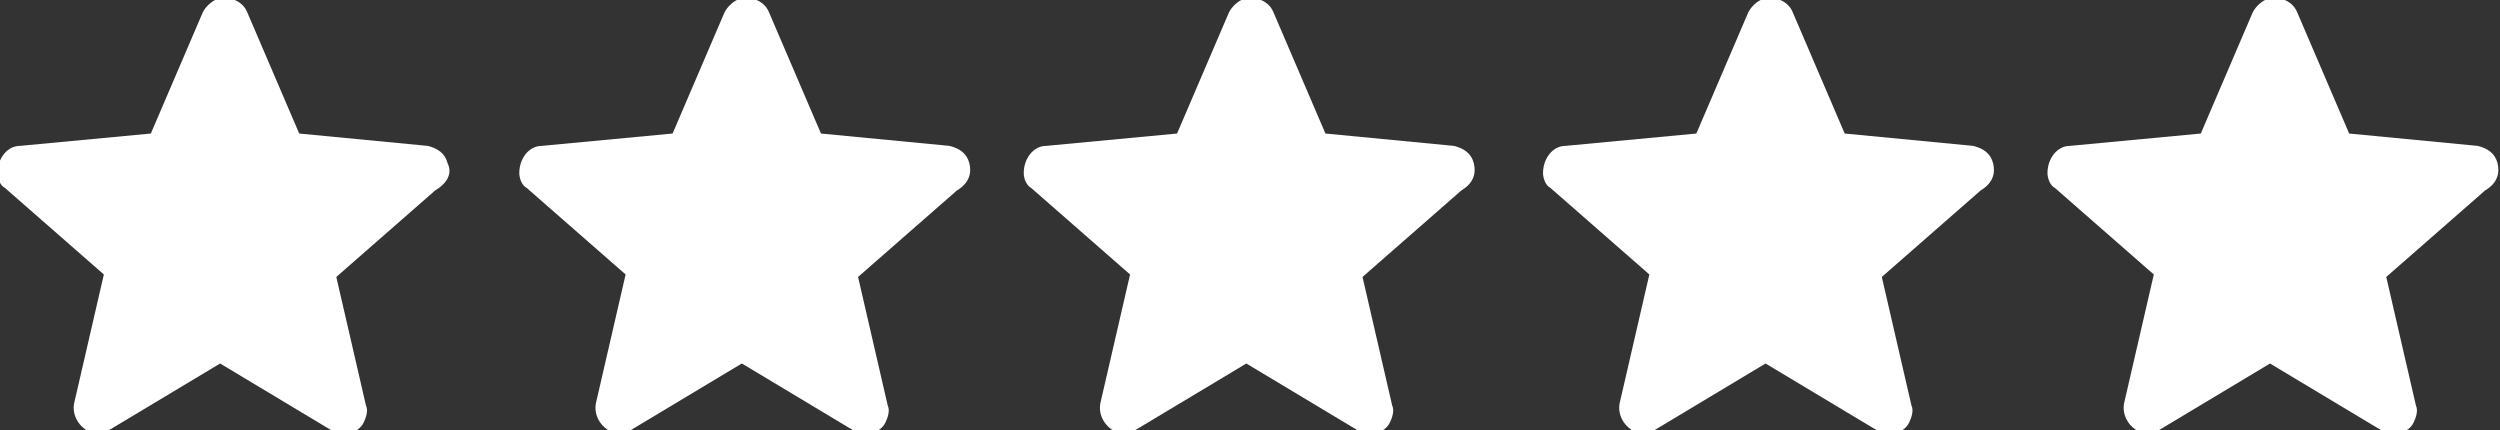
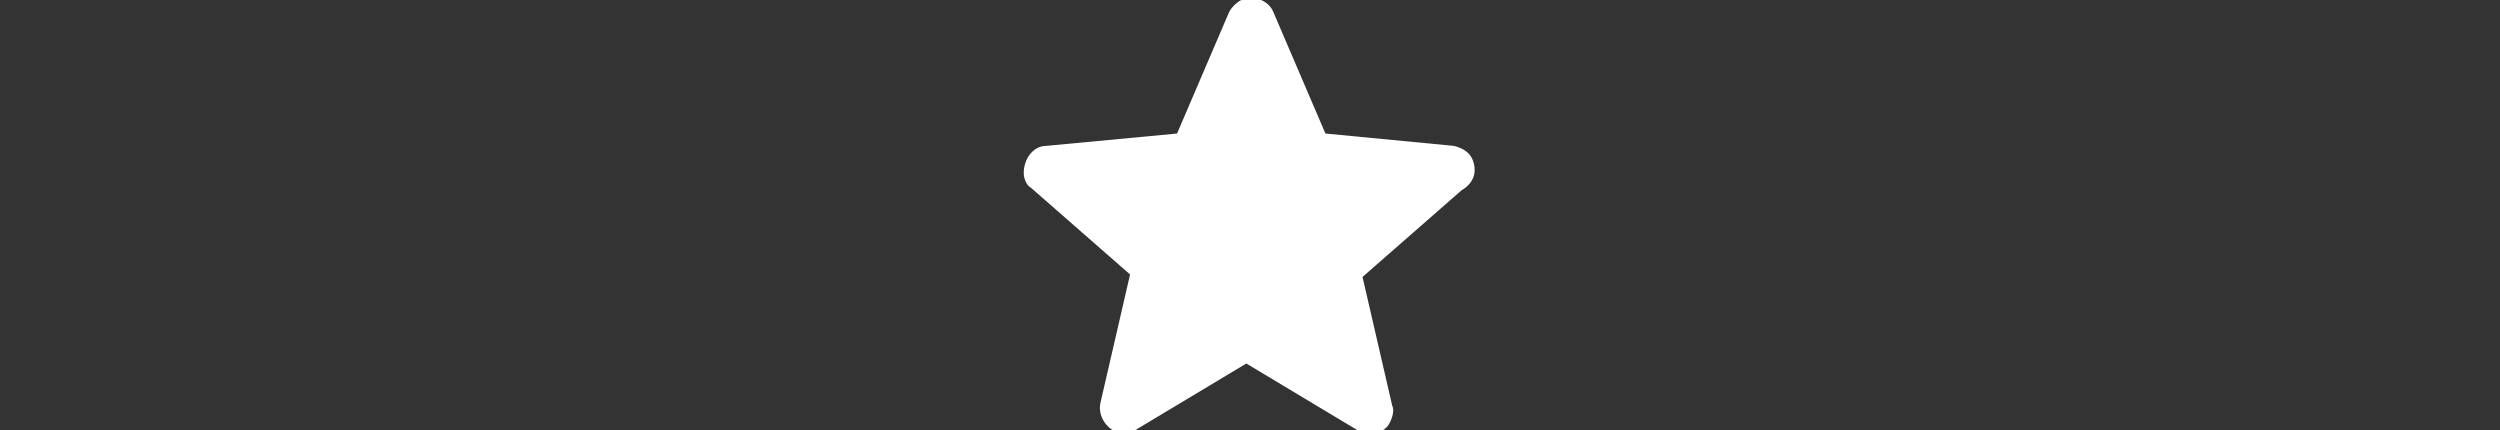
<svg xmlns="http://www.w3.org/2000/svg" version="1.1" id="Calque_1" x="0px" y="0px" viewBox="0 0 101.1 17.4" style="enable-background:new 0 0 101.1 17.4;" xml:space="preserve">
  <rect x="0" y="0" width="101.1" height="17.4" fill="#333333" stroke="none" />
  <style type="text/css">
	.st0{fill:#fff;}
</style>
  <g id="Groupe_405" transform="translate(-1286 -949)">
-     <path id="Etoile" class="st0" d="M1304.1,955.6c-0.1-0.4-0.4-0.6-0.8-0.7l-5.2-0.5l-2.1-4.9c-0.2-0.5-0.8-0.7-1.3-0.5   c-0.2,0.1-0.4,0.3-0.5,0.5l-2.1,4.9l-5.3,0.5c-0.5,0-0.9,0.5-0.9,1.1c0,0.2,0.1,0.5,0.3,0.6l4,3.5l-1.2,5.2c-0.1,0.5,0.2,1,0.7,1.2   c0.2,0.1,0.5,0,0.7-0.1l4.5-2.7l4.5,2.7c0.5,0.3,1.1,0.1,1.3-0.3c0.1-0.2,0.2-0.5,0.1-0.7l-1.2-5.2l4-3.5   C1304.1,956.4,1304.3,956,1304.1,955.6" />
    <path id="Etoile-2" class="st0" d="M1345.6,955.6c-0.1-0.4-0.4-0.6-0.8-0.7l-5.2-0.5l-2.1-4.9c-0.2-0.5-0.8-0.7-1.3-0.5   c-0.2,0.1-0.4,0.3-0.5,0.5l-2.1,4.9l-5.3,0.5c-0.5,0-0.9,0.5-0.9,1.1c0,0.2,0.1,0.5,0.3,0.6l4,3.5l-1.2,5.2c-0.1,0.5,0.2,1,0.7,1.2   c0.2,0.1,0.5,0,0.7-0.1l4.5-2.7l4.5,2.7c0.5,0.3,1.1,0.1,1.3-0.3c0.1-0.2,0.2-0.5,0.1-0.7l-1.2-5.2l4-3.5   C1345.6,956.4,1345.7,956,1345.6,955.6" />
-     <path id="Etoile-3" class="st0" d="M1387,955.6c-0.1-0.4-0.4-0.6-0.8-0.7l-5.2-0.5l-2.1-4.9c-0.2-0.5-0.8-0.7-1.3-0.5   c-0.2,0.1-0.4,0.3-0.5,0.5l-2.1,4.9l-5.3,0.5c-0.5,0-0.9,0.5-0.9,1.1c0,0.2,0.1,0.5,0.3,0.6l4,3.5l-1.2,5.2c-0.1,0.5,0.2,1,0.7,1.2   c0.2,0.1,0.5,0,0.7-0.1l4.5-2.7l4.5,2.7c0.5,0.3,1.1,0.1,1.3-0.3c0.1-0.2,0.2-0.5,0.1-0.7l-1.2-5.2l4-3.5   C1387,956.4,1387.1,956,1387,955.6" />
-     <path id="Etoile-4" class="st0" d="M1325.2,955.6c-0.1-0.4-0.4-0.6-0.8-0.7l-5.2-0.5l-2.1-4.9c-0.2-0.5-0.8-0.7-1.3-0.5   c-0.2,0.1-0.4,0.3-0.5,0.5l-2.1,4.9l-5.3,0.5c-0.5,0-0.9,0.5-0.9,1.1c0,0.2,0.1,0.5,0.3,0.6l4,3.5l-1.2,5.2c-0.1,0.5,0.2,1,0.7,1.2   c0.2,0.1,0.5,0,0.7-0.1l4.5-2.7l4.5,2.7c0.5,0.3,1.1,0.1,1.3-0.3c0.1-0.2,0.2-0.5,0.1-0.7l-1.2-5.2l4-3.5   C1325.2,956.4,1325.3,956,1325.2,955.6" />
-     <path id="Etoile-5" class="st0" d="M1366.6,955.6c-0.1-0.4-0.4-0.6-0.8-0.7l-5.2-0.5l-2.1-4.9c-0.2-0.5-0.8-0.7-1.3-0.5   c-0.2,0.1-0.4,0.3-0.5,0.5l-2.1,4.9l-5.3,0.5c-0.5,0-0.9,0.5-0.9,1.1c0,0.2,0.1,0.5,0.3,0.6l4,3.5l-1.2,5.2c-0.1,0.5,0.2,1,0.7,1.2   c0.2,0.1,0.5,0,0.7-0.1l4.5-2.7l4.5,2.7c0.5,0.3,1.1,0.1,1.3-0.3c0.1-0.2,0.2-0.5,0.1-0.7l-1.2-5.2l4-3.5   C1366.6,956.4,1366.7,956,1366.6,955.6" />
  </g>
</svg>